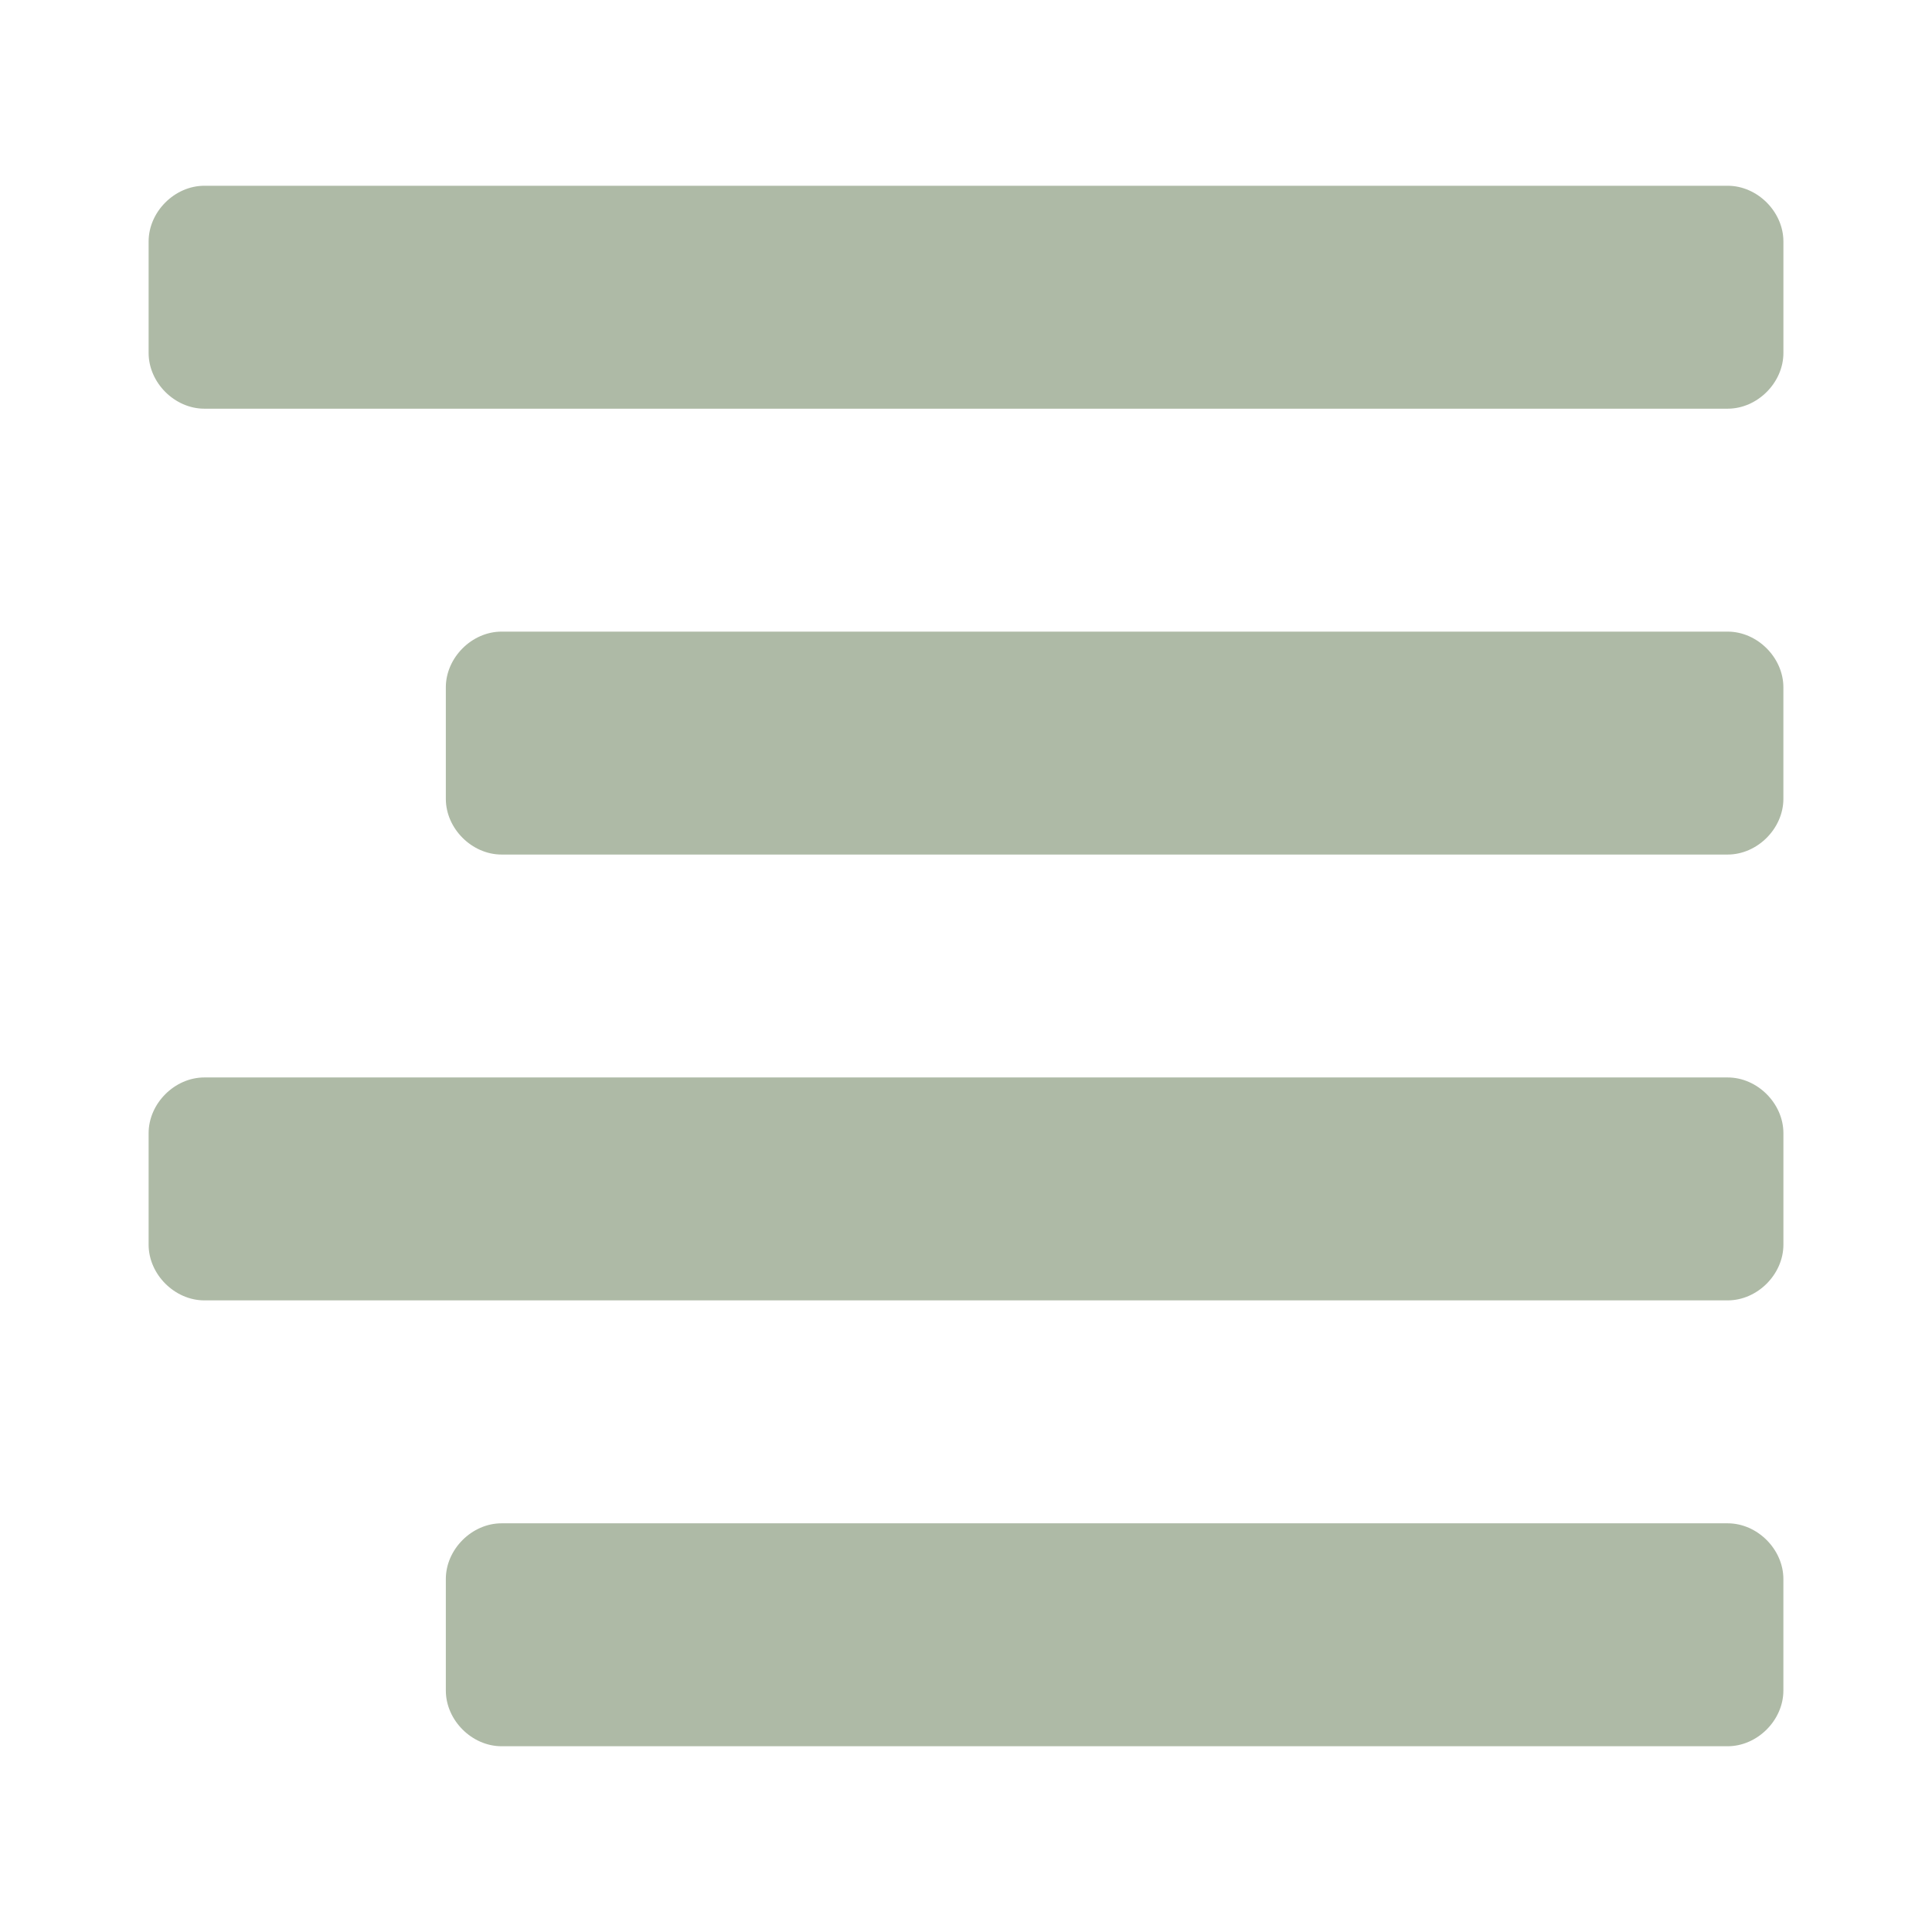
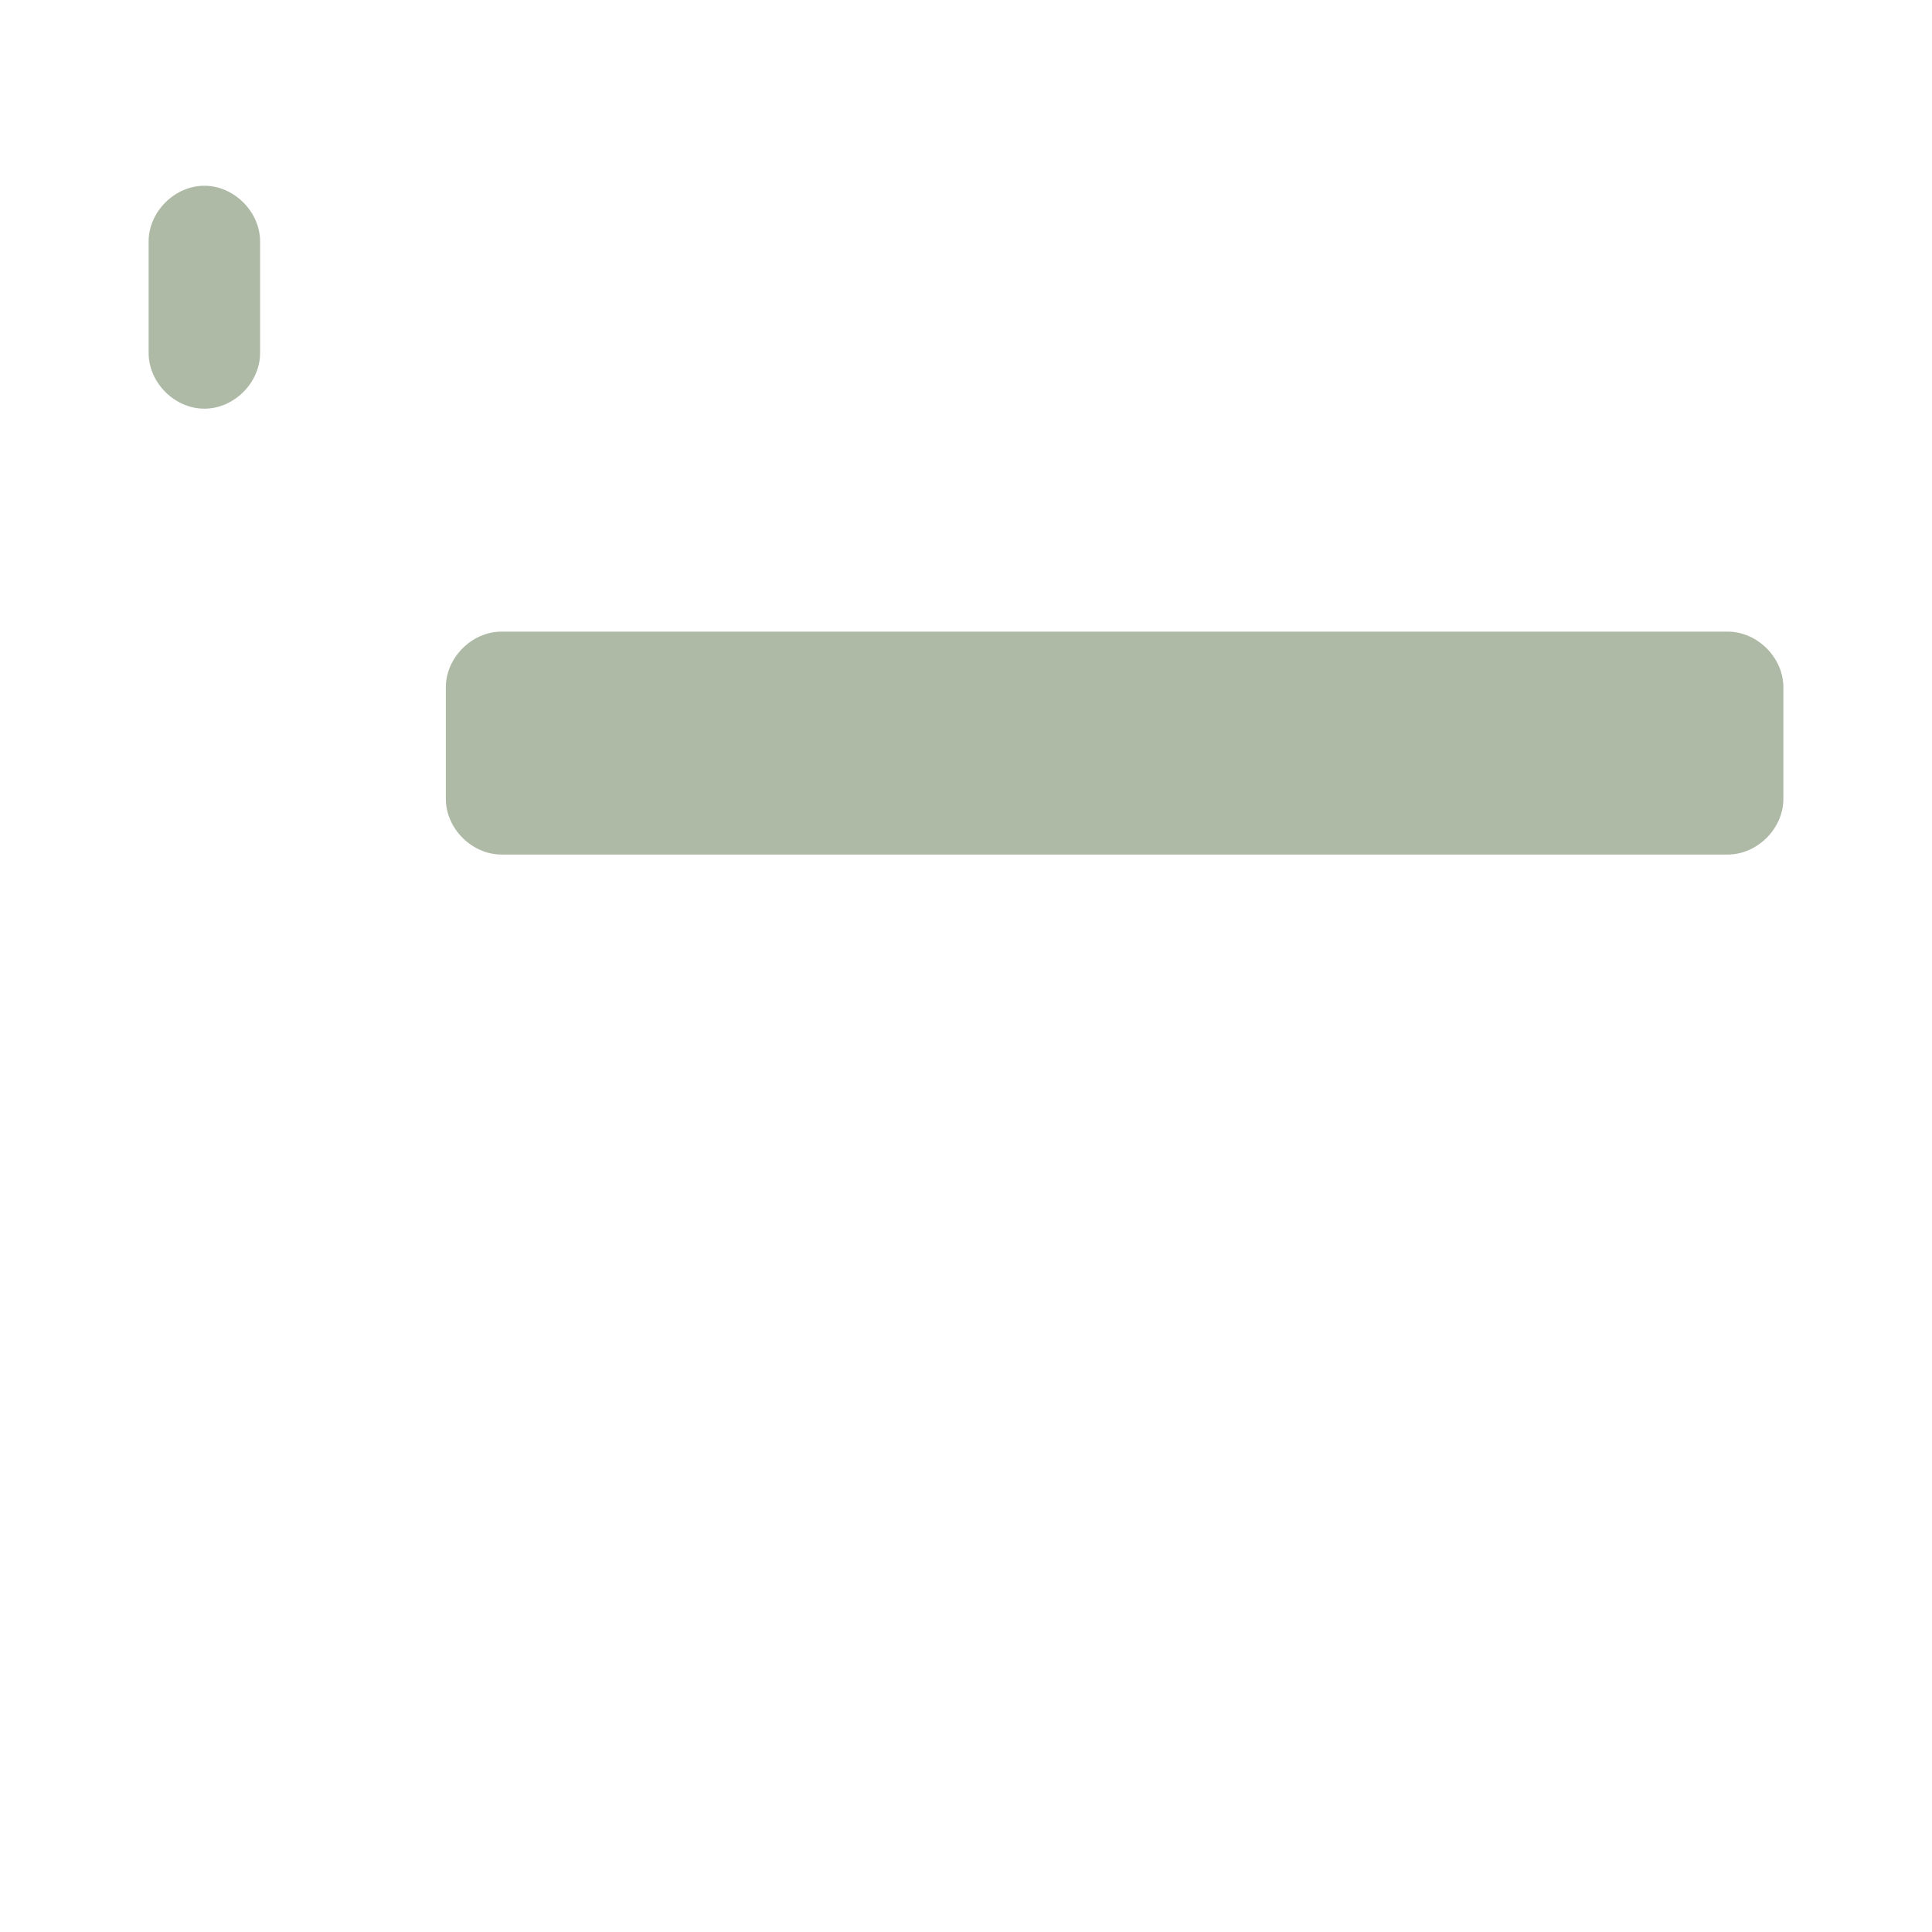
<svg xmlns="http://www.w3.org/2000/svg" id="Camada_1" version="1.1" viewBox="0 0 800 800">
  <defs>
    <style>
      .st0 {
        fill: #aebaa6;
      }
    </style>
  </defs>
-   <path class="st0" d="M715.38,76.92H84.62c-12.31,0-23.08,10.77-23.08,23.08v46.15c0,12.31,10.77,23.08,23.08,23.08h630.77c12.31,0,23.08-10.77,23.08-23.08v-46.15c0-12.31-10.77-23.08-23.08-23.08Z" />
+   <path class="st0" d="M715.38,76.92H84.62c-12.31,0-23.08,10.77-23.08,23.08v46.15c0,12.31,10.77,23.08,23.08,23.08c12.31,0,23.08-10.77,23.08-23.08v-46.15c0-12.31-10.77-23.08-23.08-23.08Z" />
  <path class="st0" d="M715.38,261.54H207.69c-12.31,0-23.08,10.77-23.08,23.08v46.15c0,12.31,10.77,23.08,23.08,23.08h507.69c12.31,0,23.08-10.77,23.08-23.08v-46.15c0-12.31-10.77-23.08-23.08-23.08Z" />
-   <path class="st0" d="M715.38,630.77H207.69c-12.31,0-23.08,10.77-23.08,23.08v46.15c0,12.31,10.77,23.08,23.08,23.08h507.69c12.31,0,23.08-10.77,23.08-23.08v-46.15c0-12.31-10.77-23.08-23.08-23.08Z" />
-   <path class="st0" d="M715.38,446.15H84.62c-12.31,0-23.08,10.77-23.08,23.08v46.15c0,12.31,10.77,23.08,23.08,23.08h630.77c12.31,0,23.08-10.77,23.08-23.08v-46.15c0-12.31-10.77-23.08-23.08-23.08Z" />
</svg>